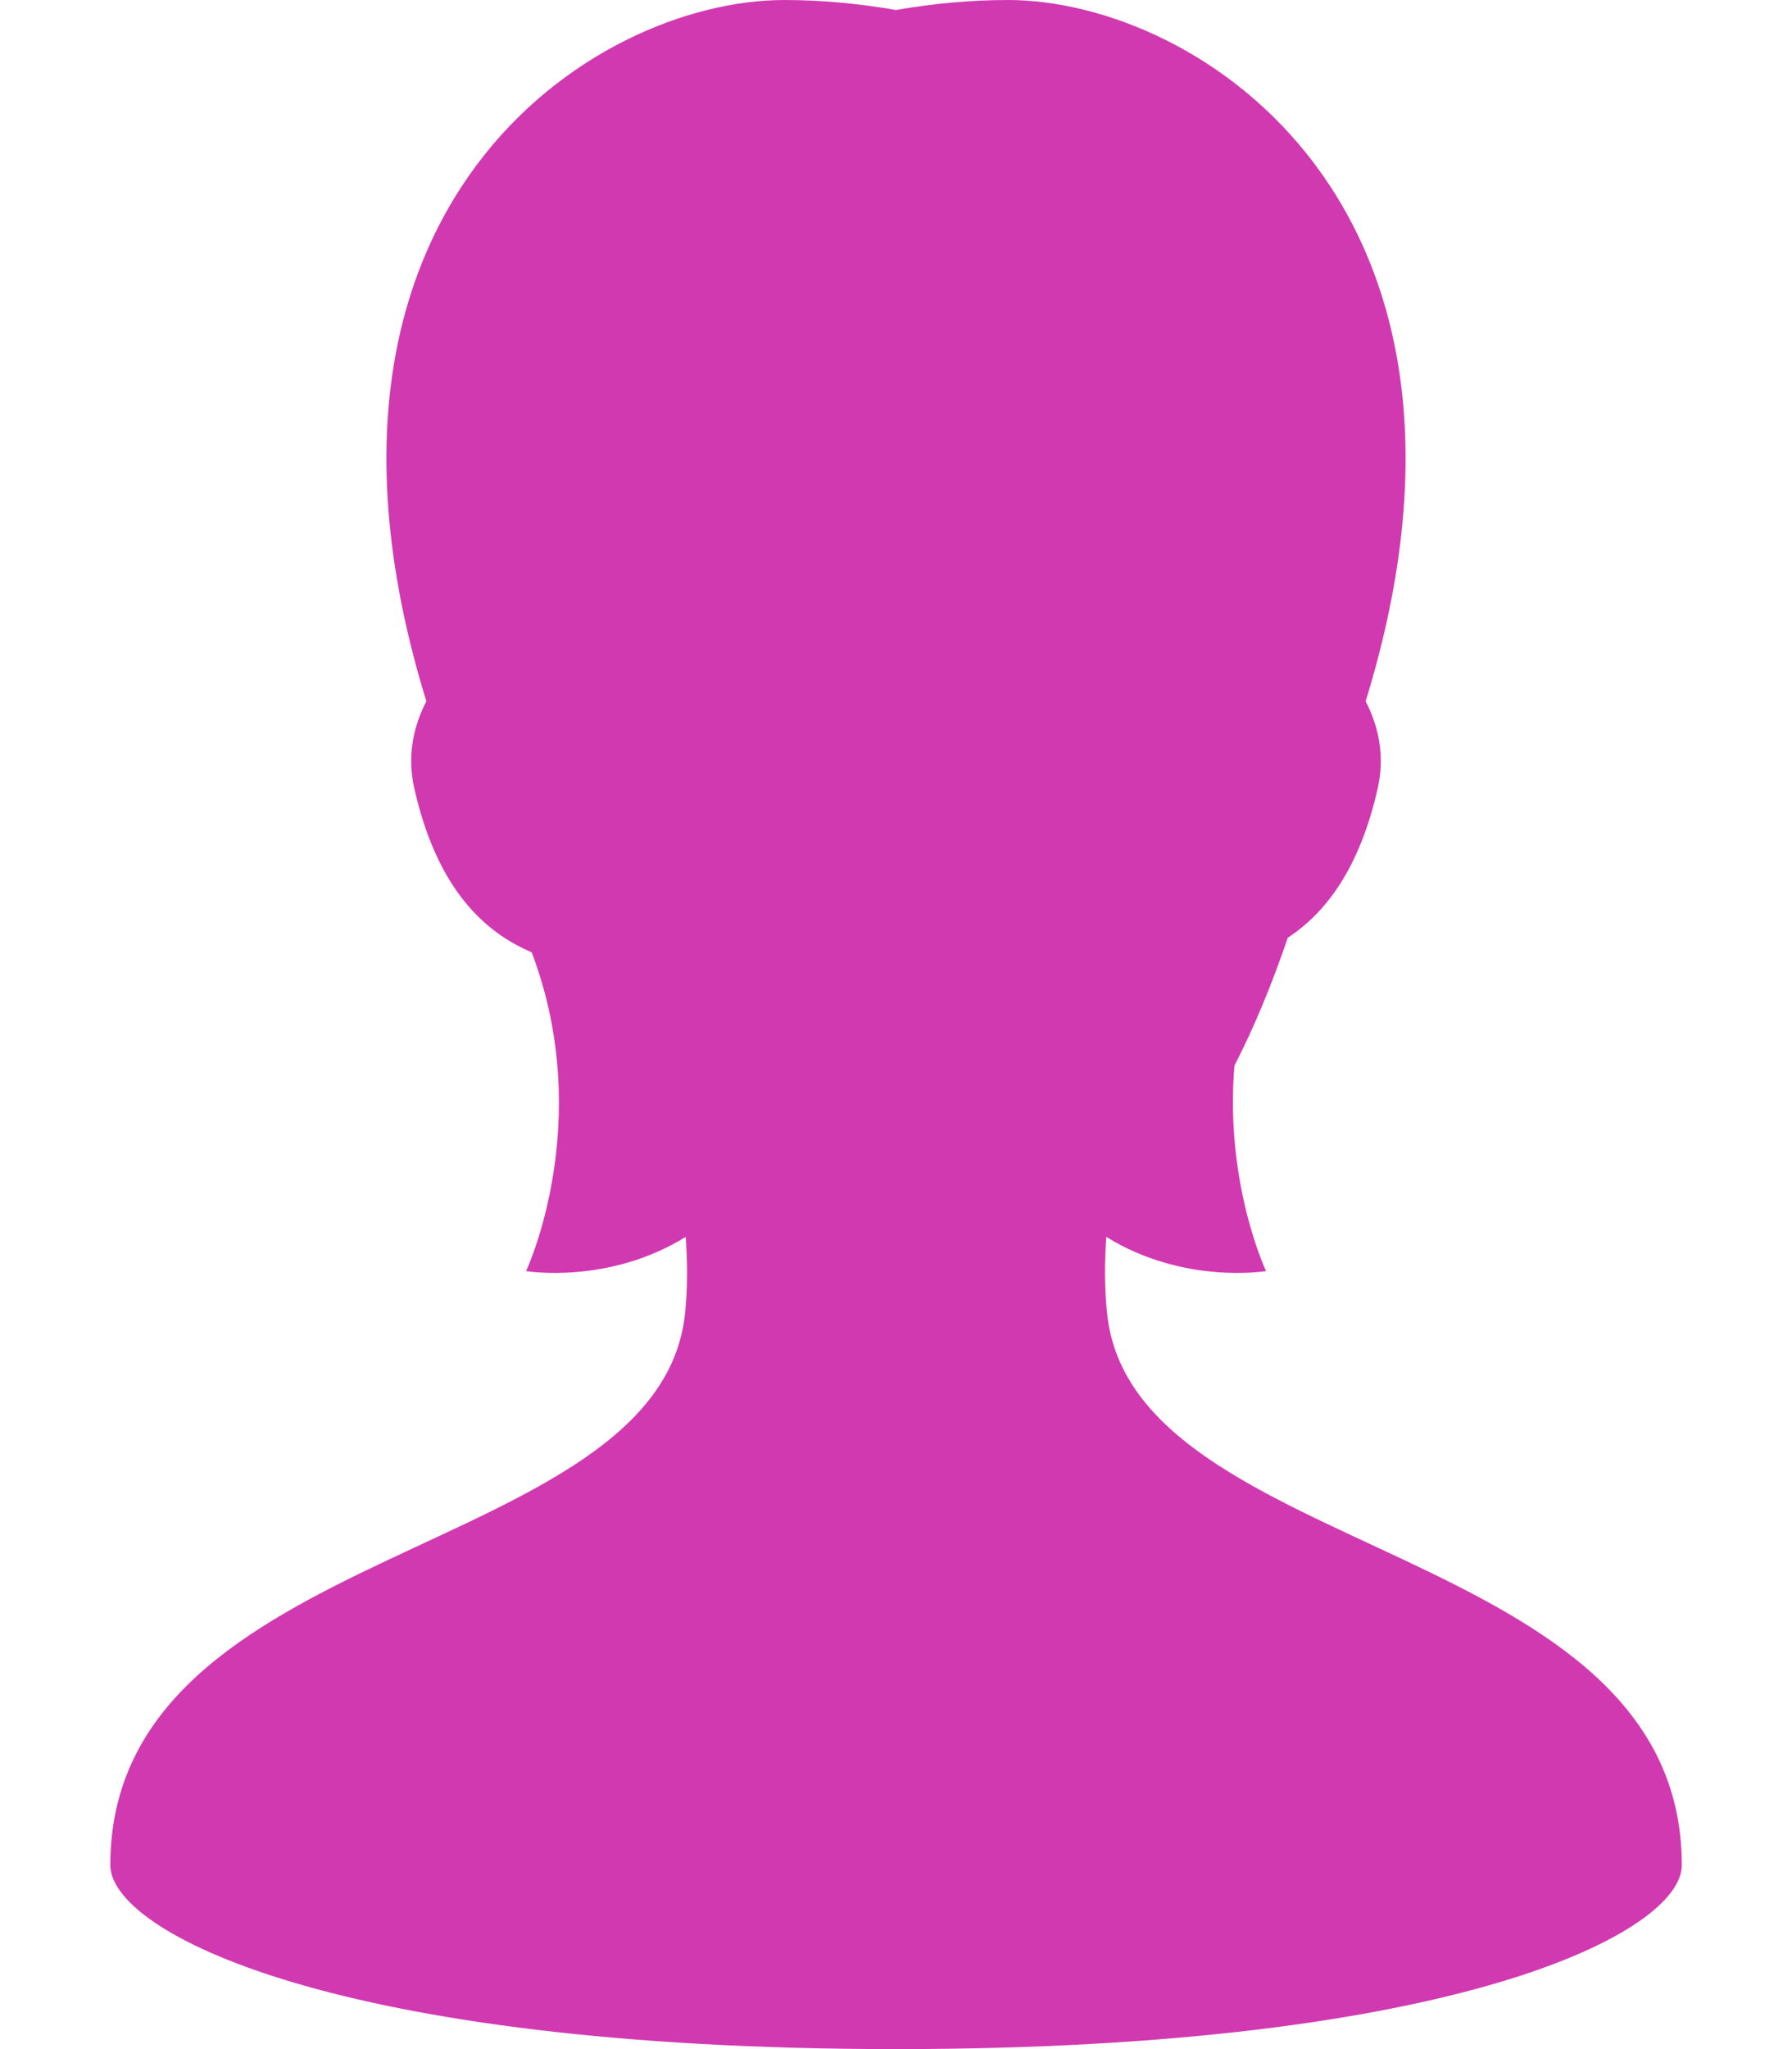
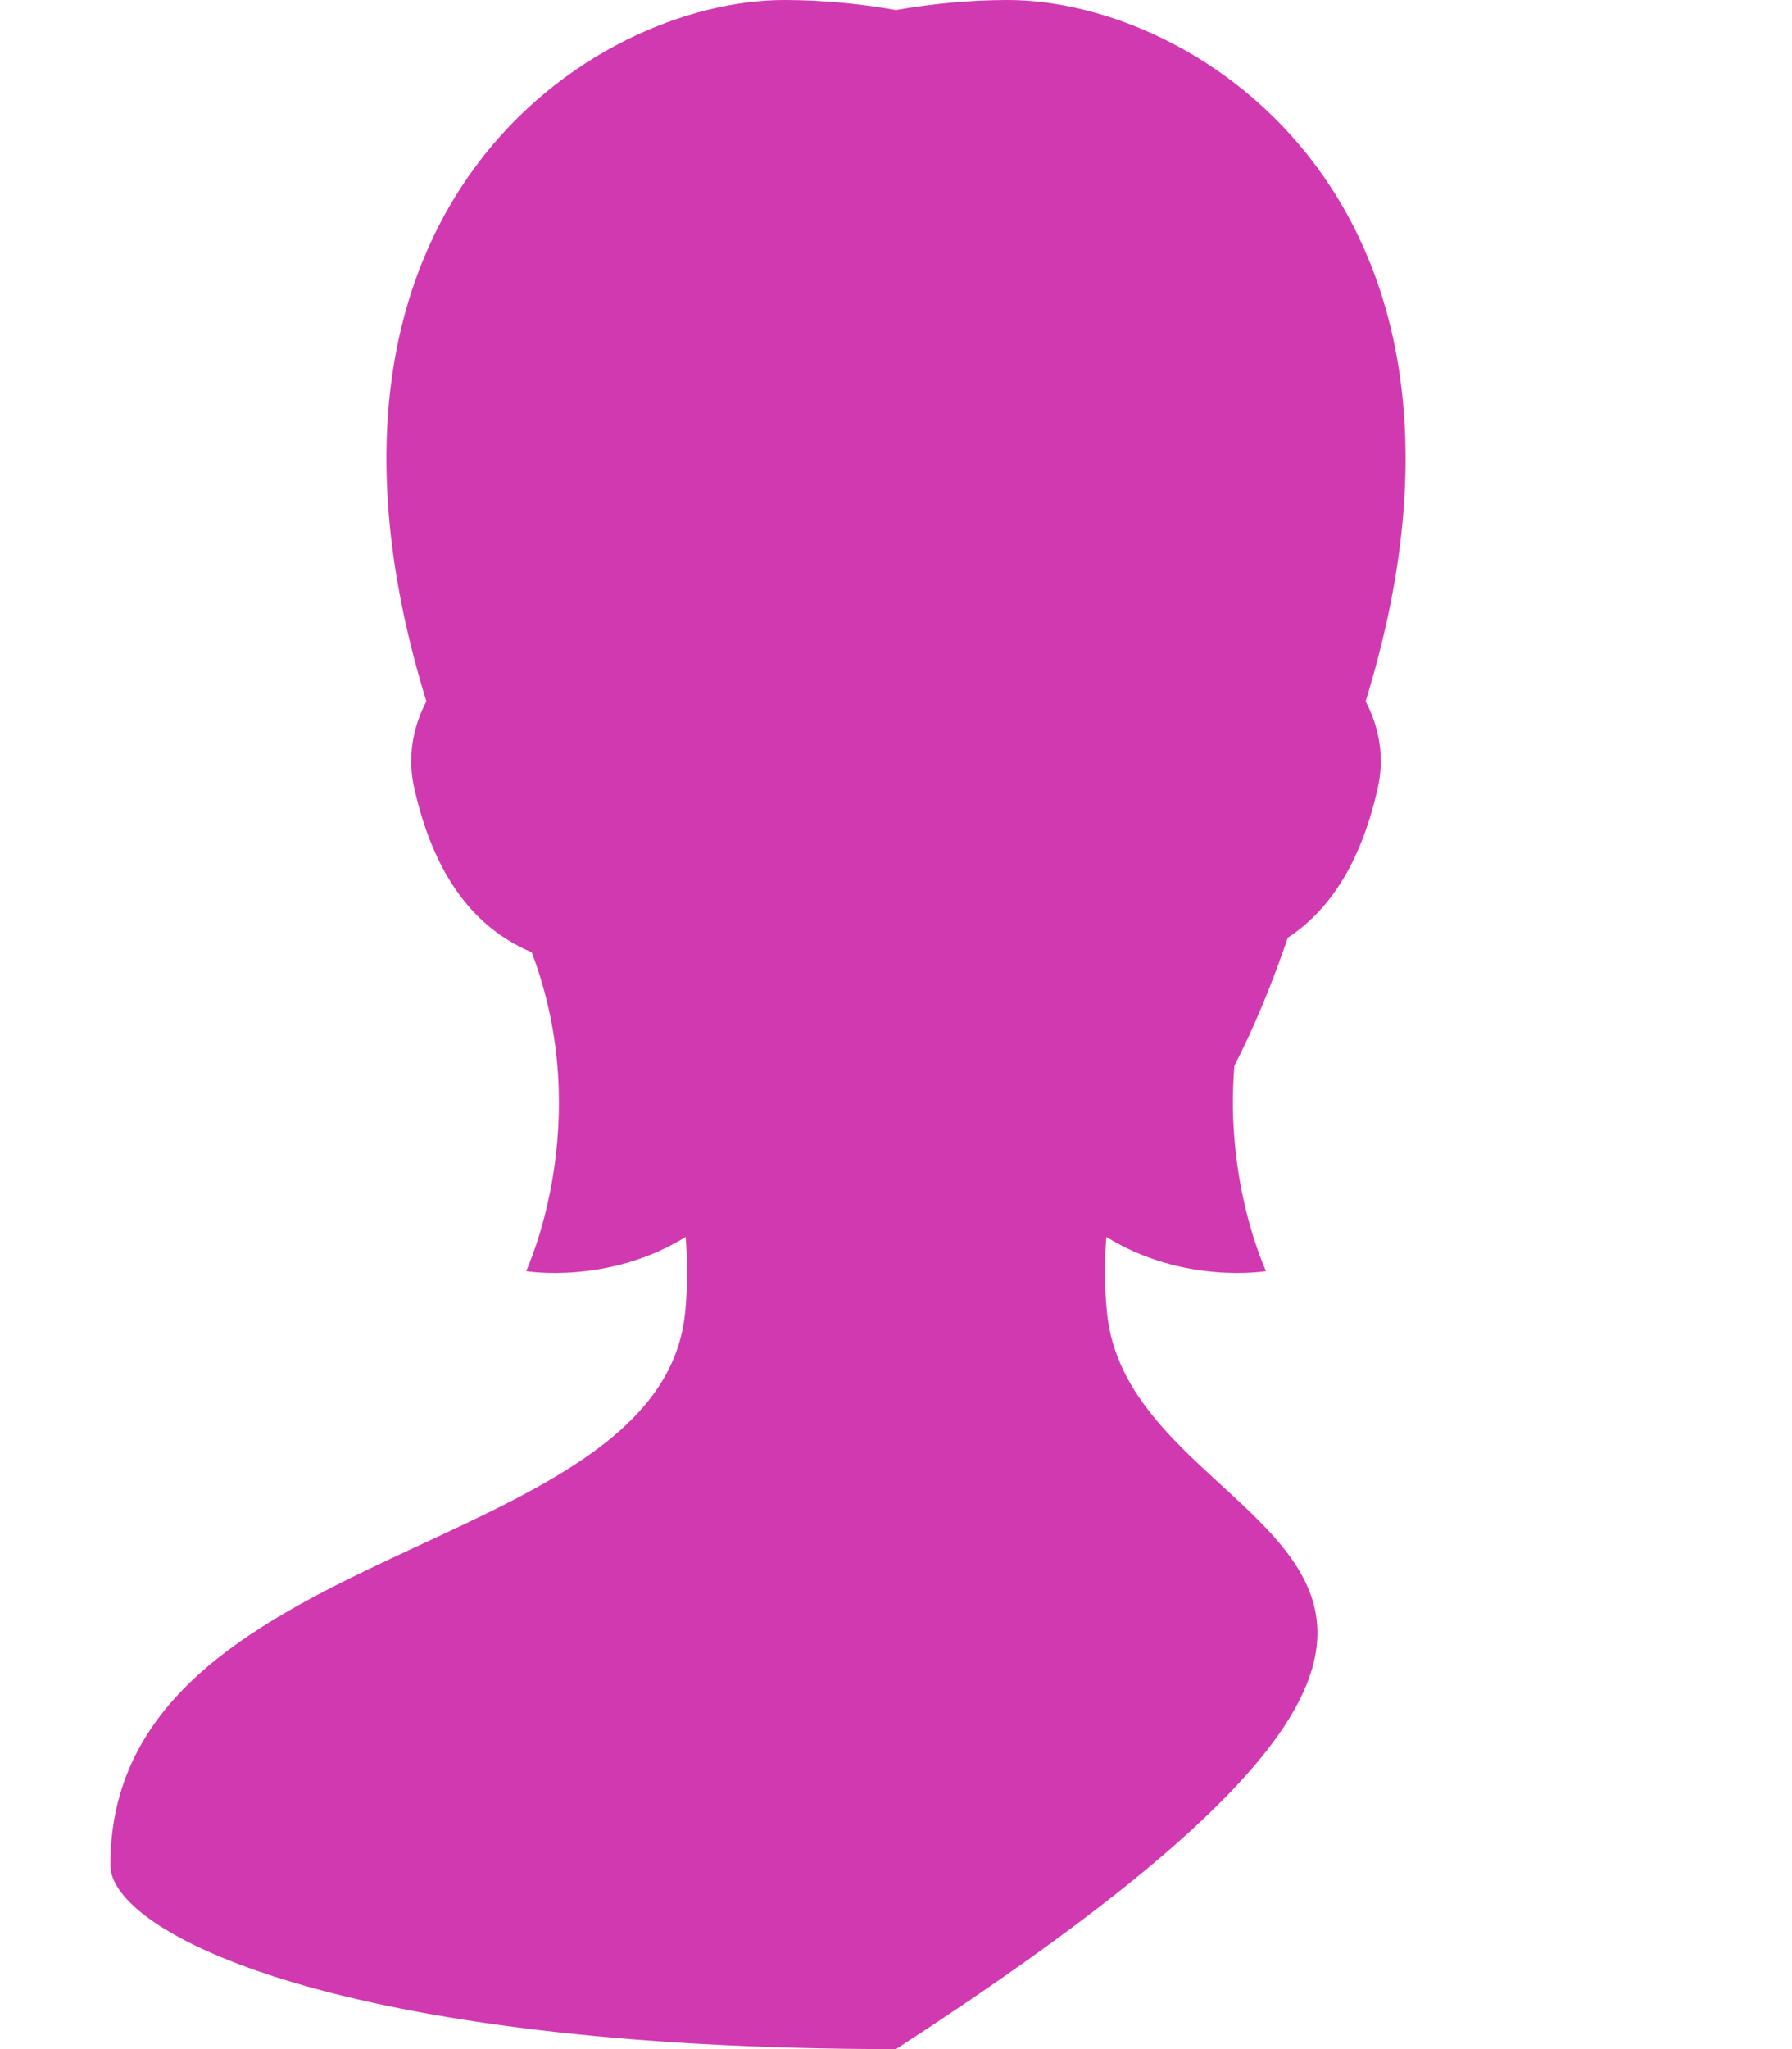
<svg xmlns="http://www.w3.org/2000/svg" width="14" height="16" viewBox="0 0 14 16" fill="none">
-   <path d="M8.649 10.255C8.628 10.054 8.629 9.851 8.643 9.658C9.248 10.033 9.891 9.925 9.891 9.925C9.891 9.925 9.567 9.24 9.644 8.321C9.799 8.02 9.937 7.685 10.061 7.322C10.355 7.129 10.621 6.785 10.763 6.157C10.819 5.912 10.775 5.679 10.669 5.476C11.858 1.62 9.372 0 7.873 0C7.589 0 7.292 0.027 7 0.078C6.708 0.027 6.411 0 6.127 0C4.628 0 2.142 1.62 3.331 5.476C3.225 5.679 3.181 5.912 3.237 6.157C3.413 6.936 3.78 7.277 4.154 7.436C4.657 8.764 4.11 9.925 4.11 9.925C4.11 9.925 4.752 10.033 5.357 9.658C5.371 9.851 5.373 10.054 5.352 10.255C5.151 12.188 0.862 12.02 0.862 14.564C0.862 15.087 2.615 16 7 16C11.385 16 13.139 15.087 13.139 14.564C13.139 12.02 8.849 12.188 8.649 10.255Z" fill="#D139B1" />
+   <path d="M8.649 10.255C8.628 10.054 8.629 9.851 8.643 9.658C9.248 10.033 9.891 9.925 9.891 9.925C9.891 9.925 9.567 9.24 9.644 8.321C9.799 8.02 9.937 7.685 10.061 7.322C10.355 7.129 10.621 6.785 10.763 6.157C10.819 5.912 10.775 5.679 10.669 5.476C11.858 1.62 9.372 0 7.873 0C7.589 0 7.292 0.027 7 0.078C6.708 0.027 6.411 0 6.127 0C4.628 0 2.142 1.62 3.331 5.476C3.225 5.679 3.181 5.912 3.237 6.157C3.413 6.936 3.78 7.277 4.154 7.436C4.657 8.764 4.11 9.925 4.11 9.925C4.11 9.925 4.752 10.033 5.357 9.658C5.371 9.851 5.373 10.054 5.352 10.255C5.151 12.188 0.862 12.02 0.862 14.564C0.862 15.087 2.615 16 7 16C13.139 12.02 8.849 12.188 8.649 10.255Z" fill="#D139B1" />
</svg>